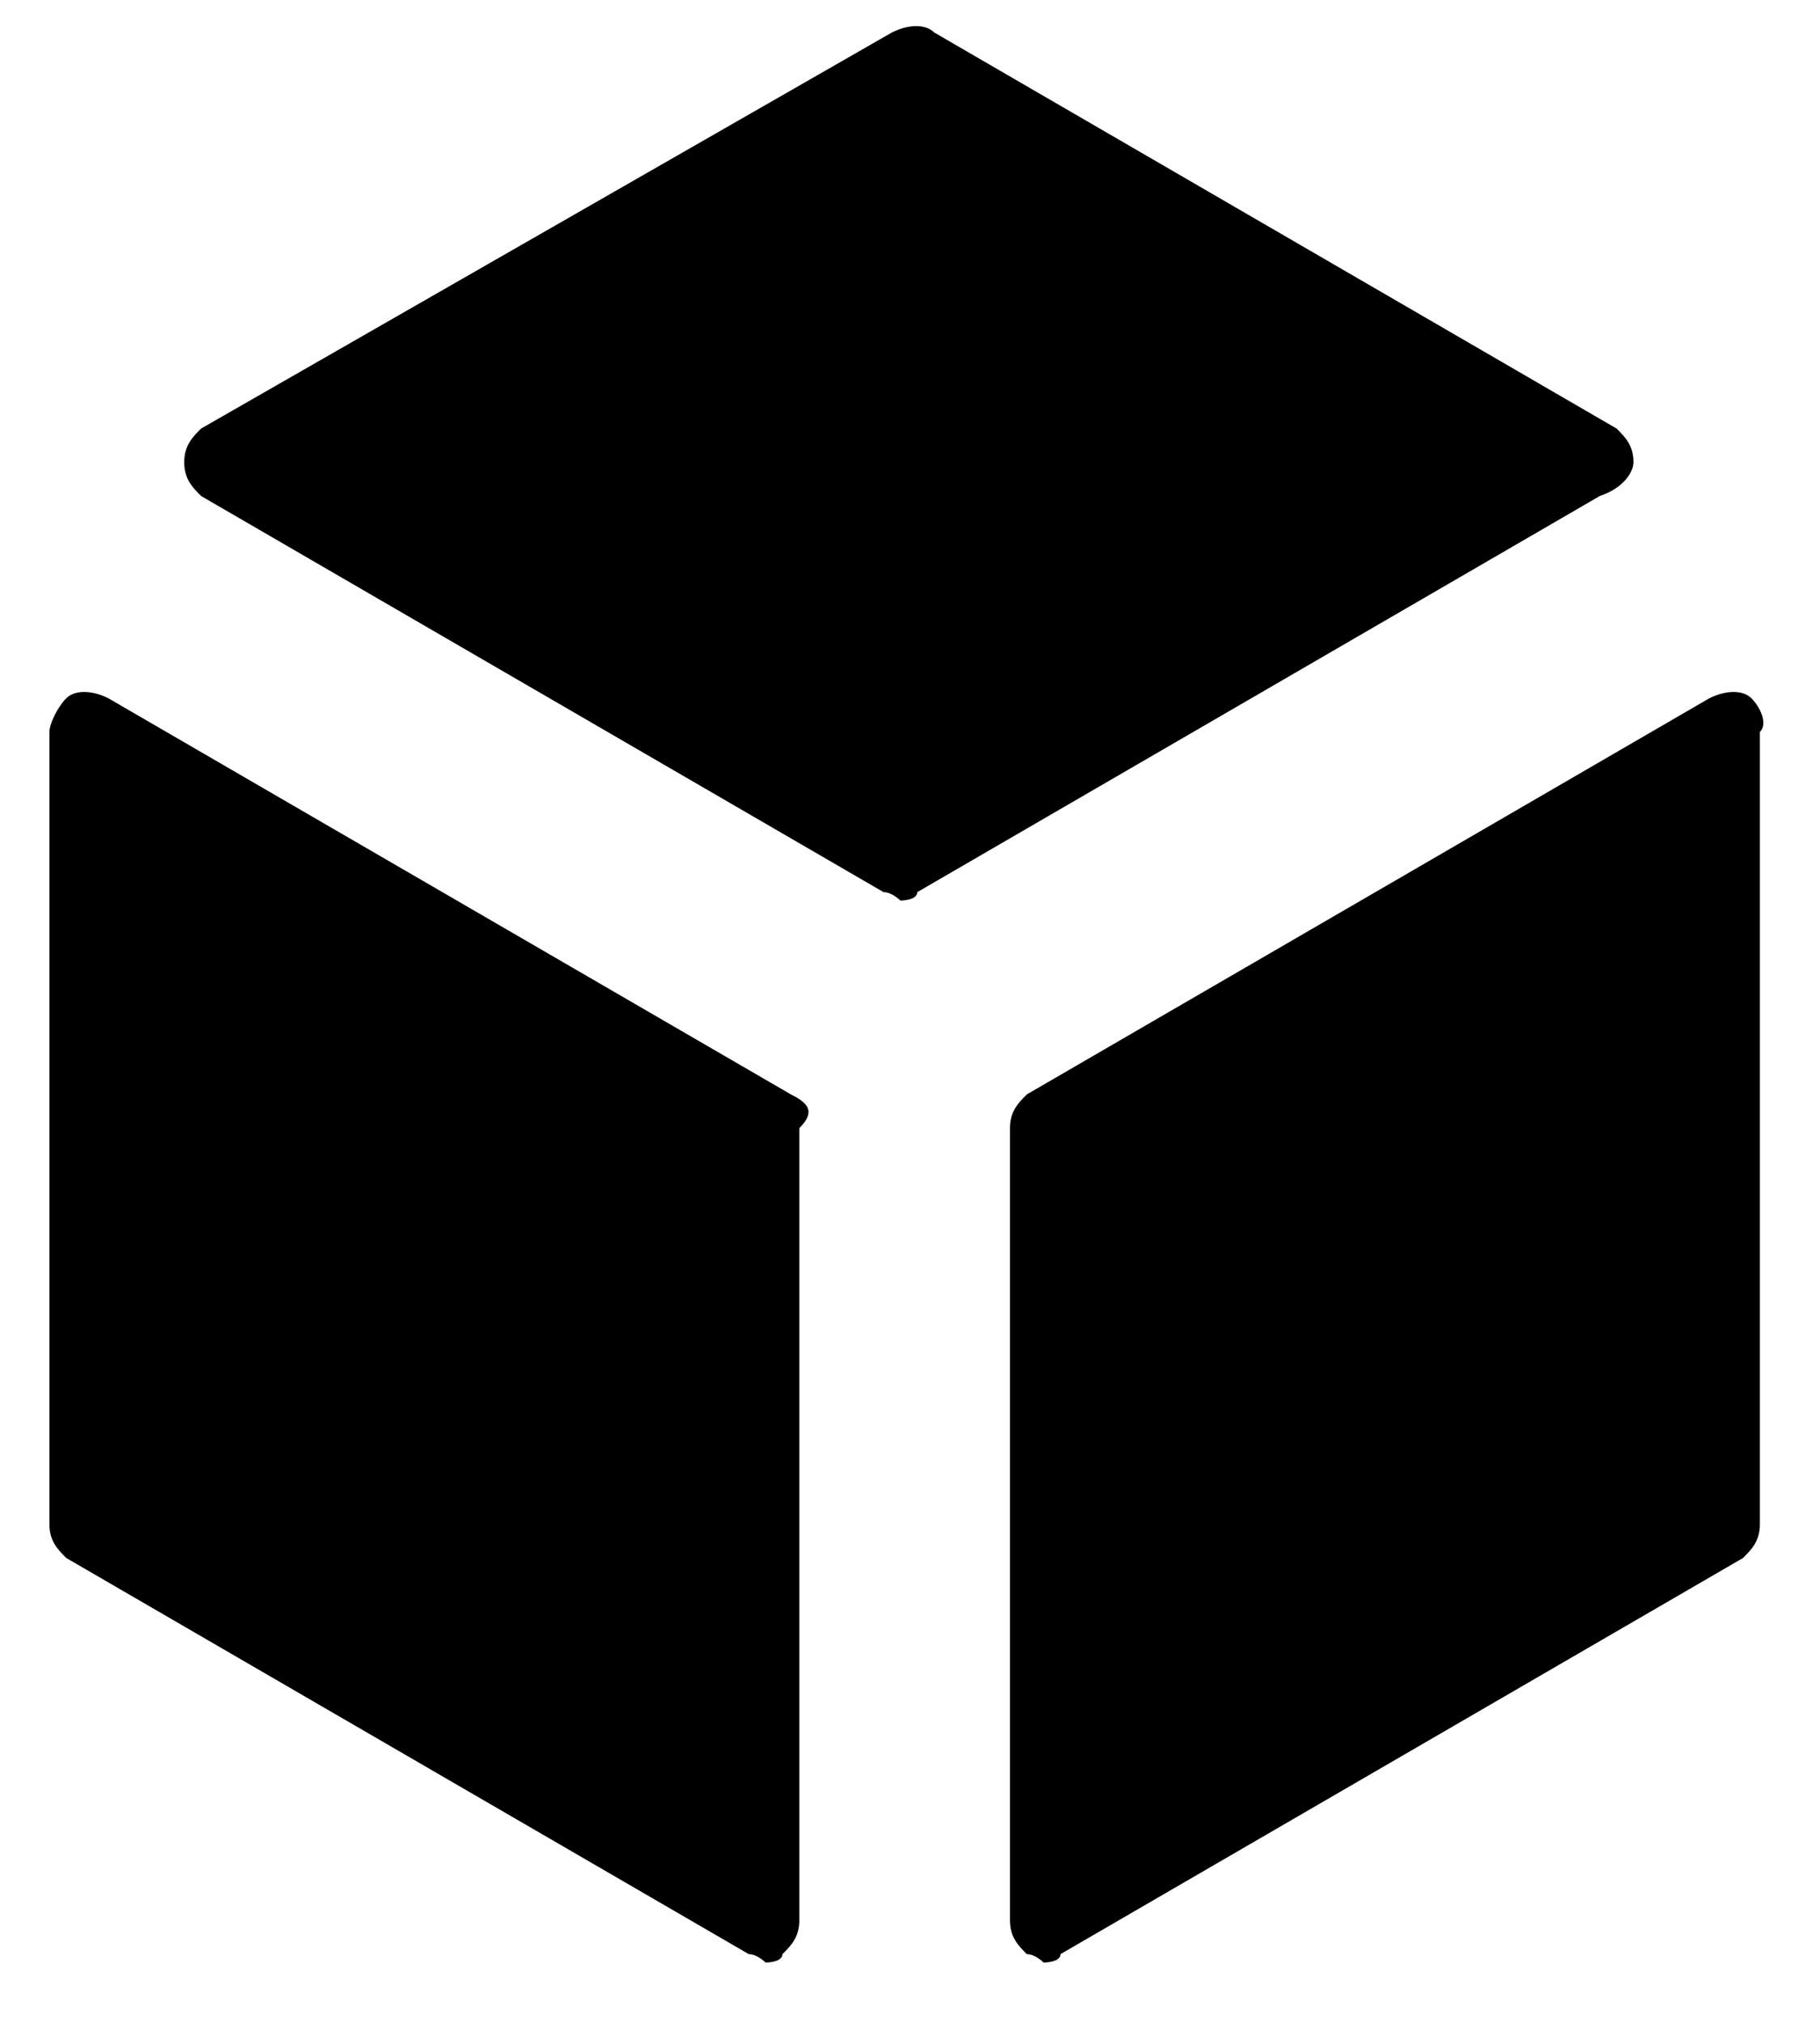
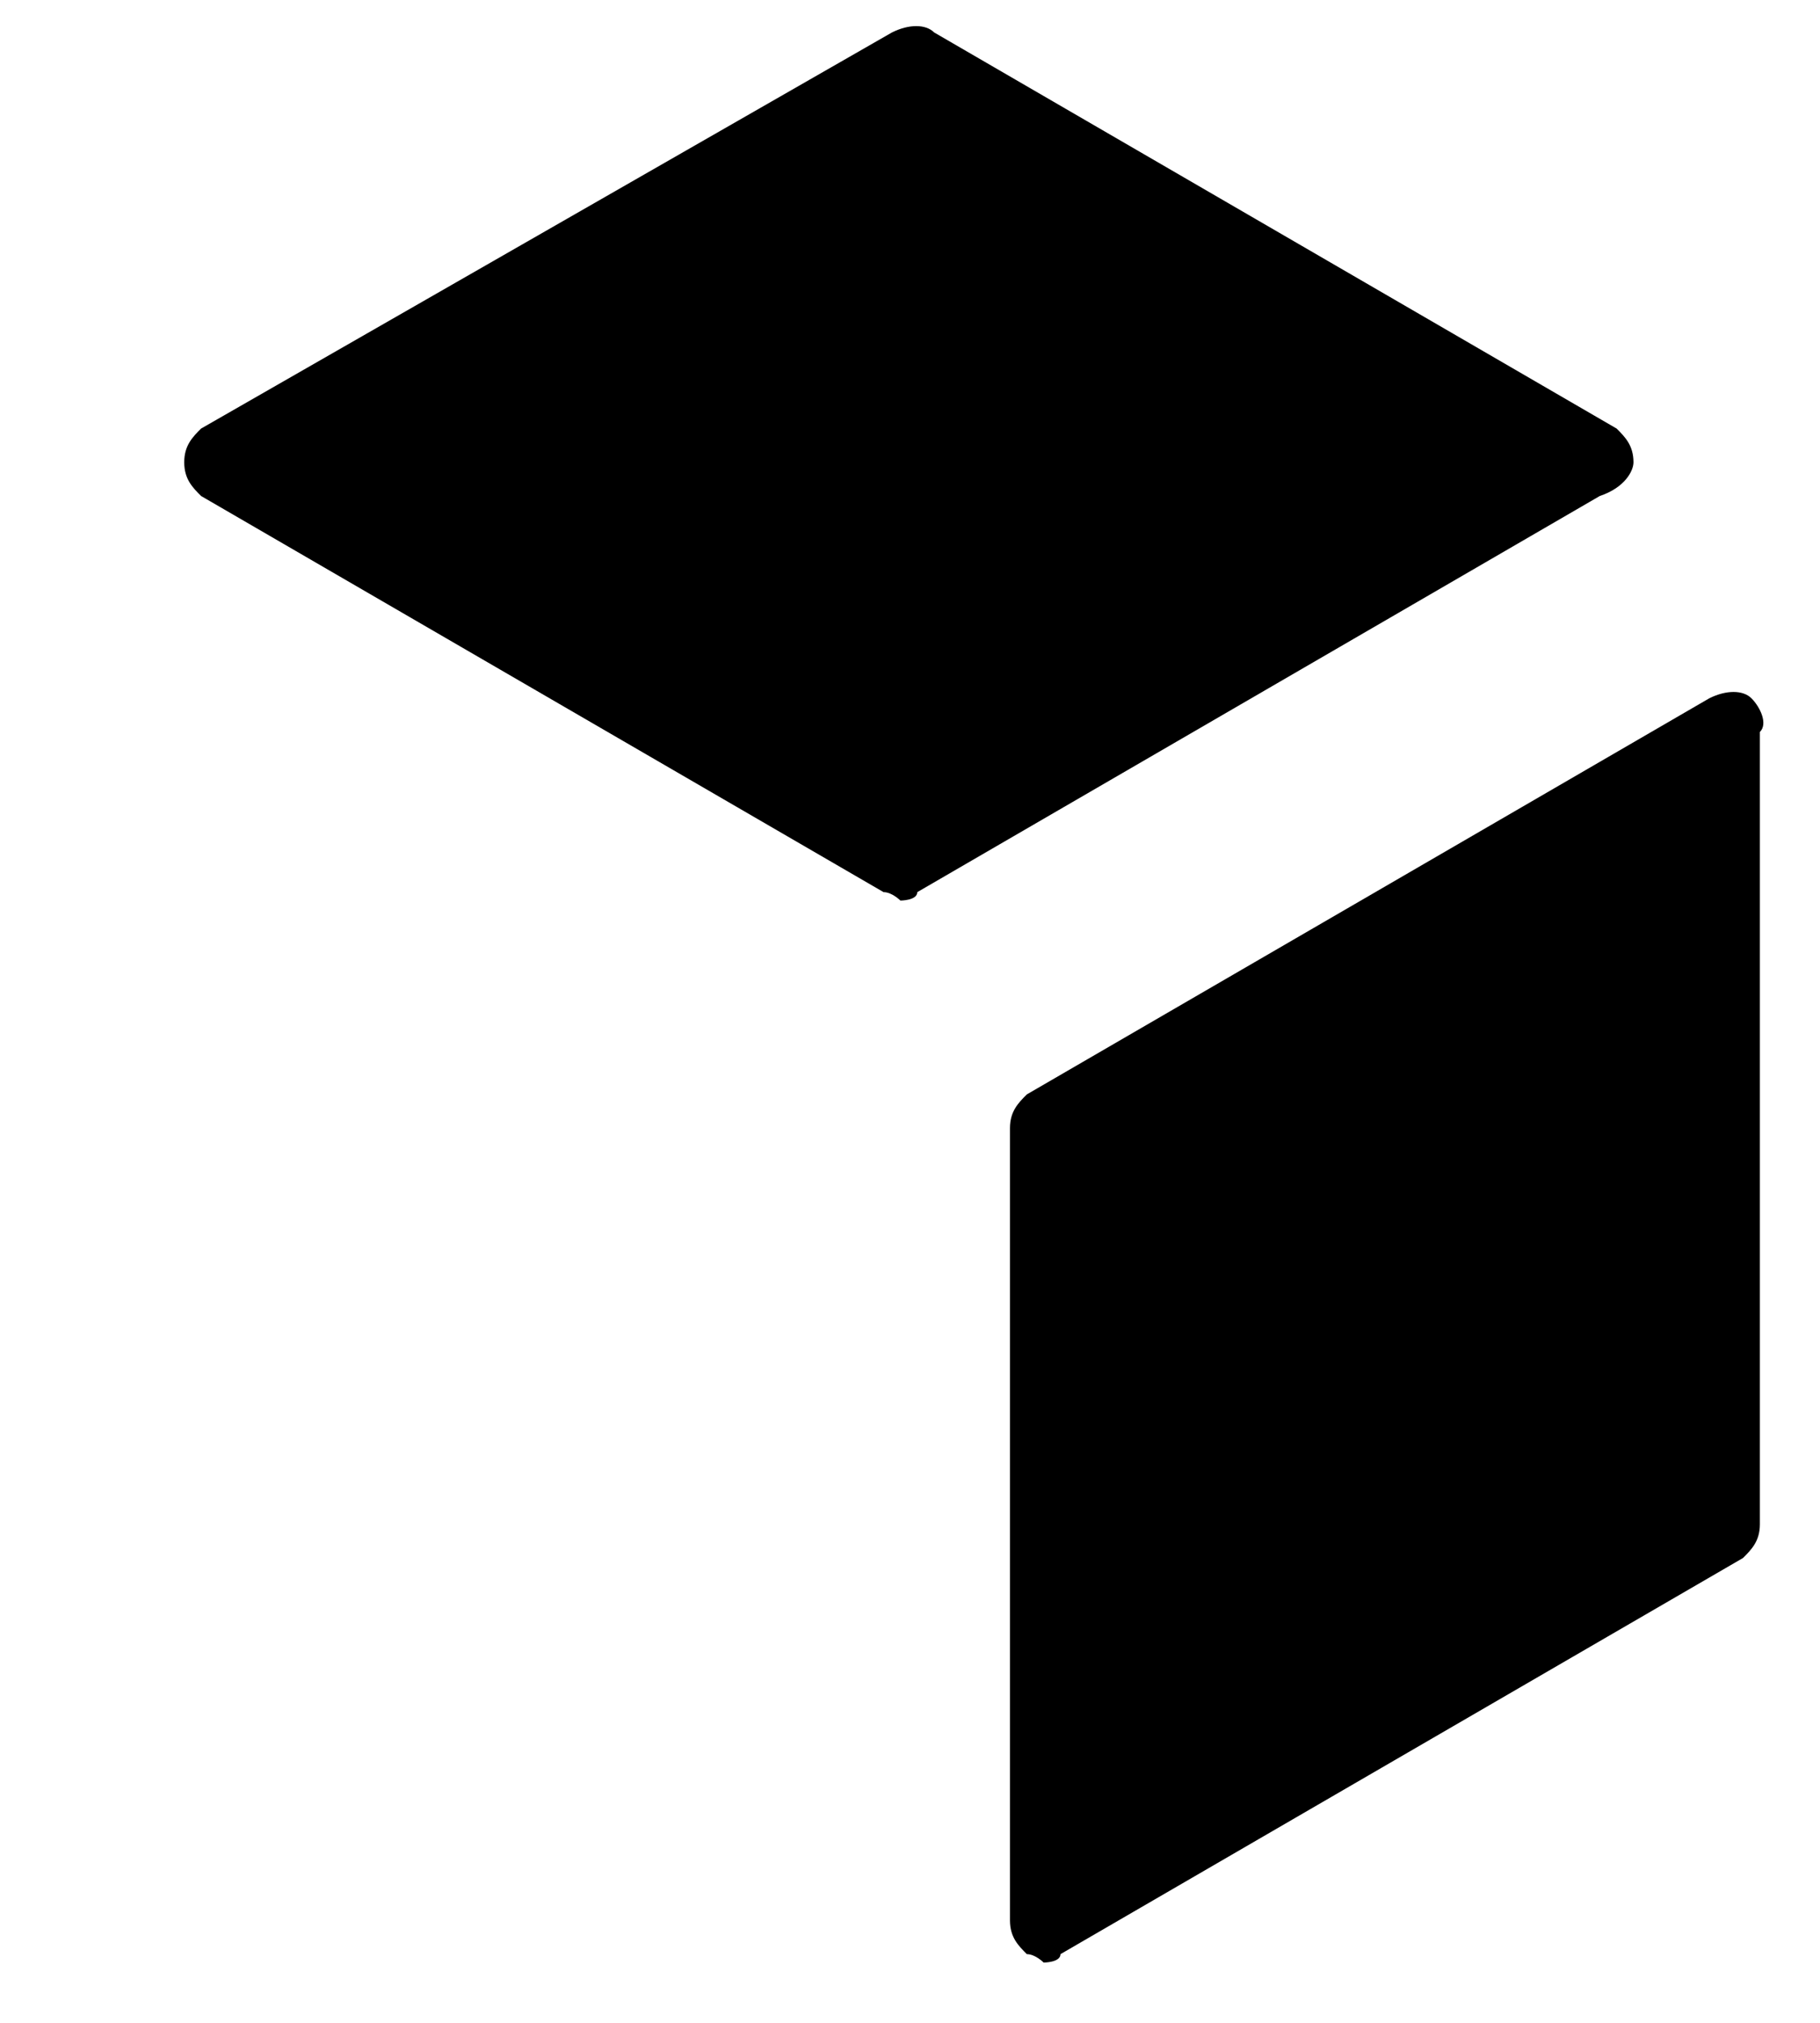
<svg xmlns="http://www.w3.org/2000/svg" width="27" height="30" viewBox="0 0 27 30" fill="none">
  <path d="M24.233 6.856C24.233 6.606 24.108 6.481 23.983 6.356L13.858 0.481C13.733 0.356 13.483 0.356 13.233 0.481L2.983 6.356C2.858 6.481 2.733 6.606 2.733 6.856C2.733 7.106 2.858 7.231 2.983 7.356L13.108 13.231C13.233 13.231 13.358 13.356 13.358 13.356C13.358 13.356 13.608 13.356 13.608 13.231L23.733 7.356C24.108 7.231 24.233 6.981 24.233 6.856Z" fill="black" />
-   <path d="M11.733 16.231L1.608 10.356C1.358 10.231 1.108 10.231 0.983 10.356C0.858 10.481 0.733 10.731 0.733 10.856V22.606C0.733 22.856 0.858 22.981 0.983 23.106L11.108 28.981C11.233 28.981 11.358 29.106 11.358 29.106C11.358 29.106 11.608 29.106 11.608 28.981C11.733 28.856 11.858 28.731 11.858 28.481V16.731C12.108 16.481 11.983 16.356 11.733 16.231Z" fill="black" />
  <path d="M25.983 10.356C25.858 10.231 25.608 10.231 25.358 10.356L15.233 16.231C15.108 16.356 14.983 16.481 14.983 16.731V28.481C14.983 28.731 15.108 28.856 15.233 28.981C15.358 28.981 15.483 29.106 15.483 29.106C15.483 29.106 15.733 29.106 15.733 28.981L25.858 23.106C25.983 22.981 26.108 22.856 26.108 22.606V10.856C26.233 10.731 26.108 10.481 25.983 10.356Z" fill="black" />
</svg>